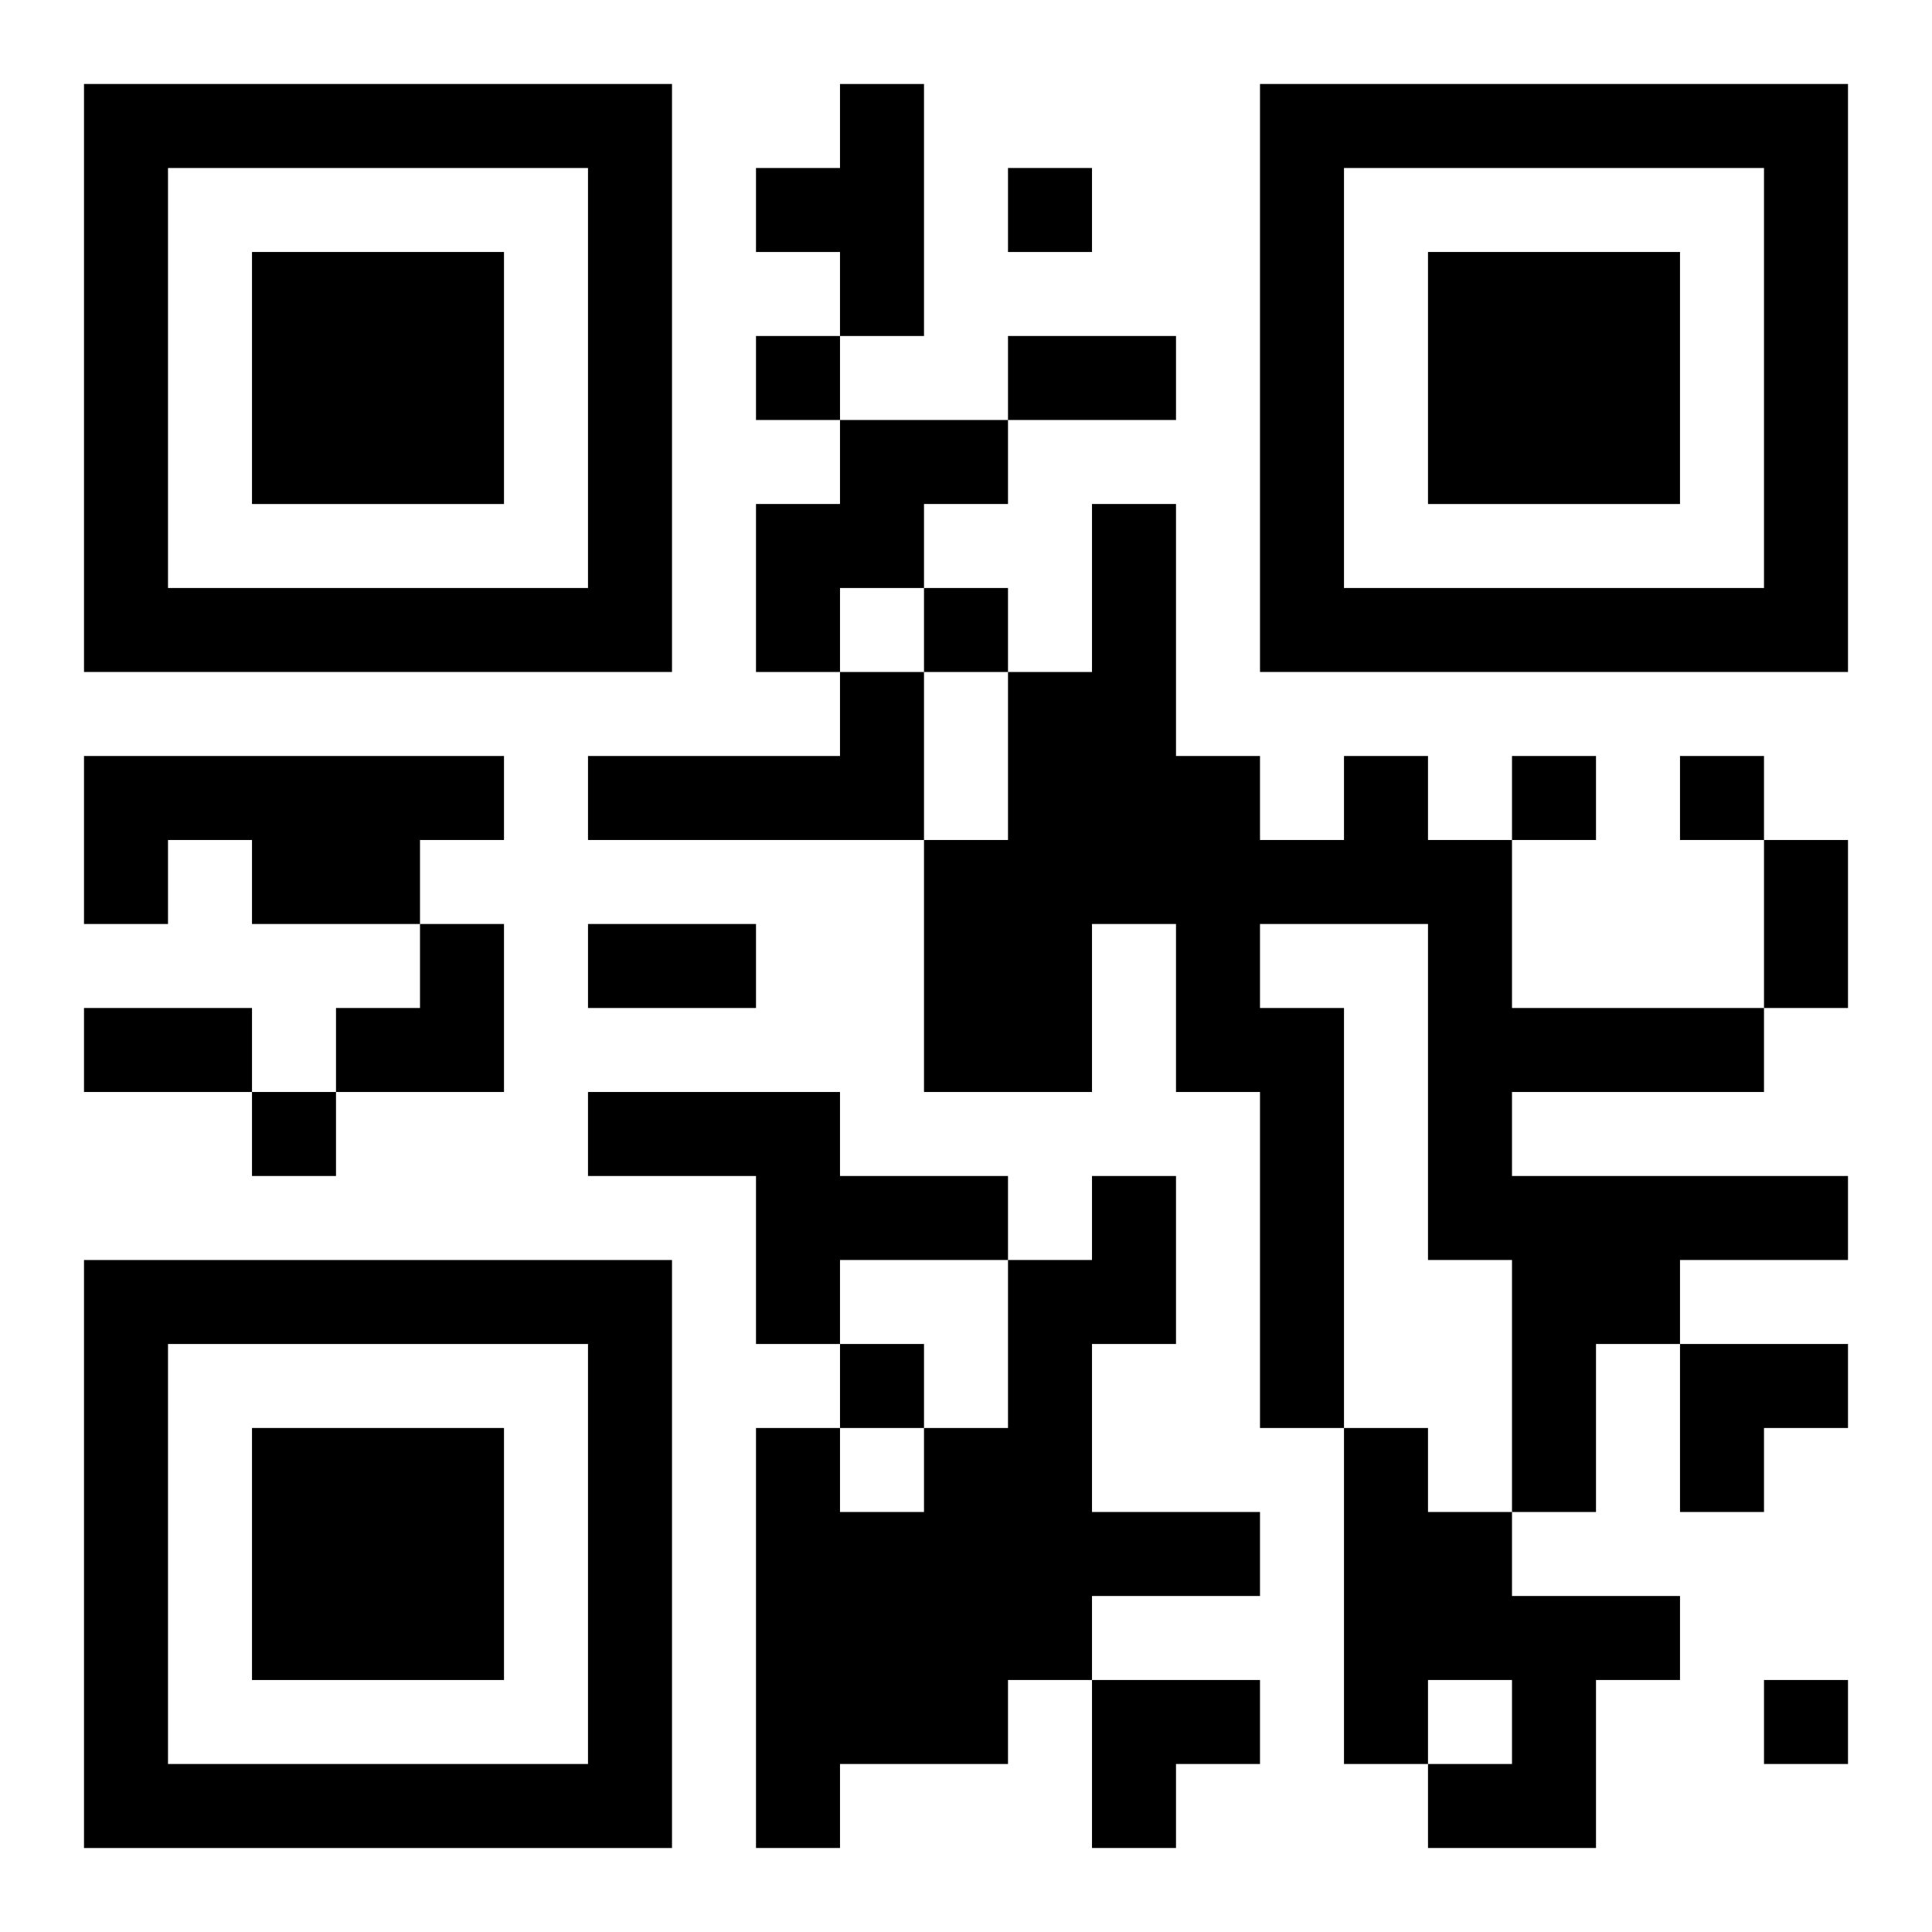
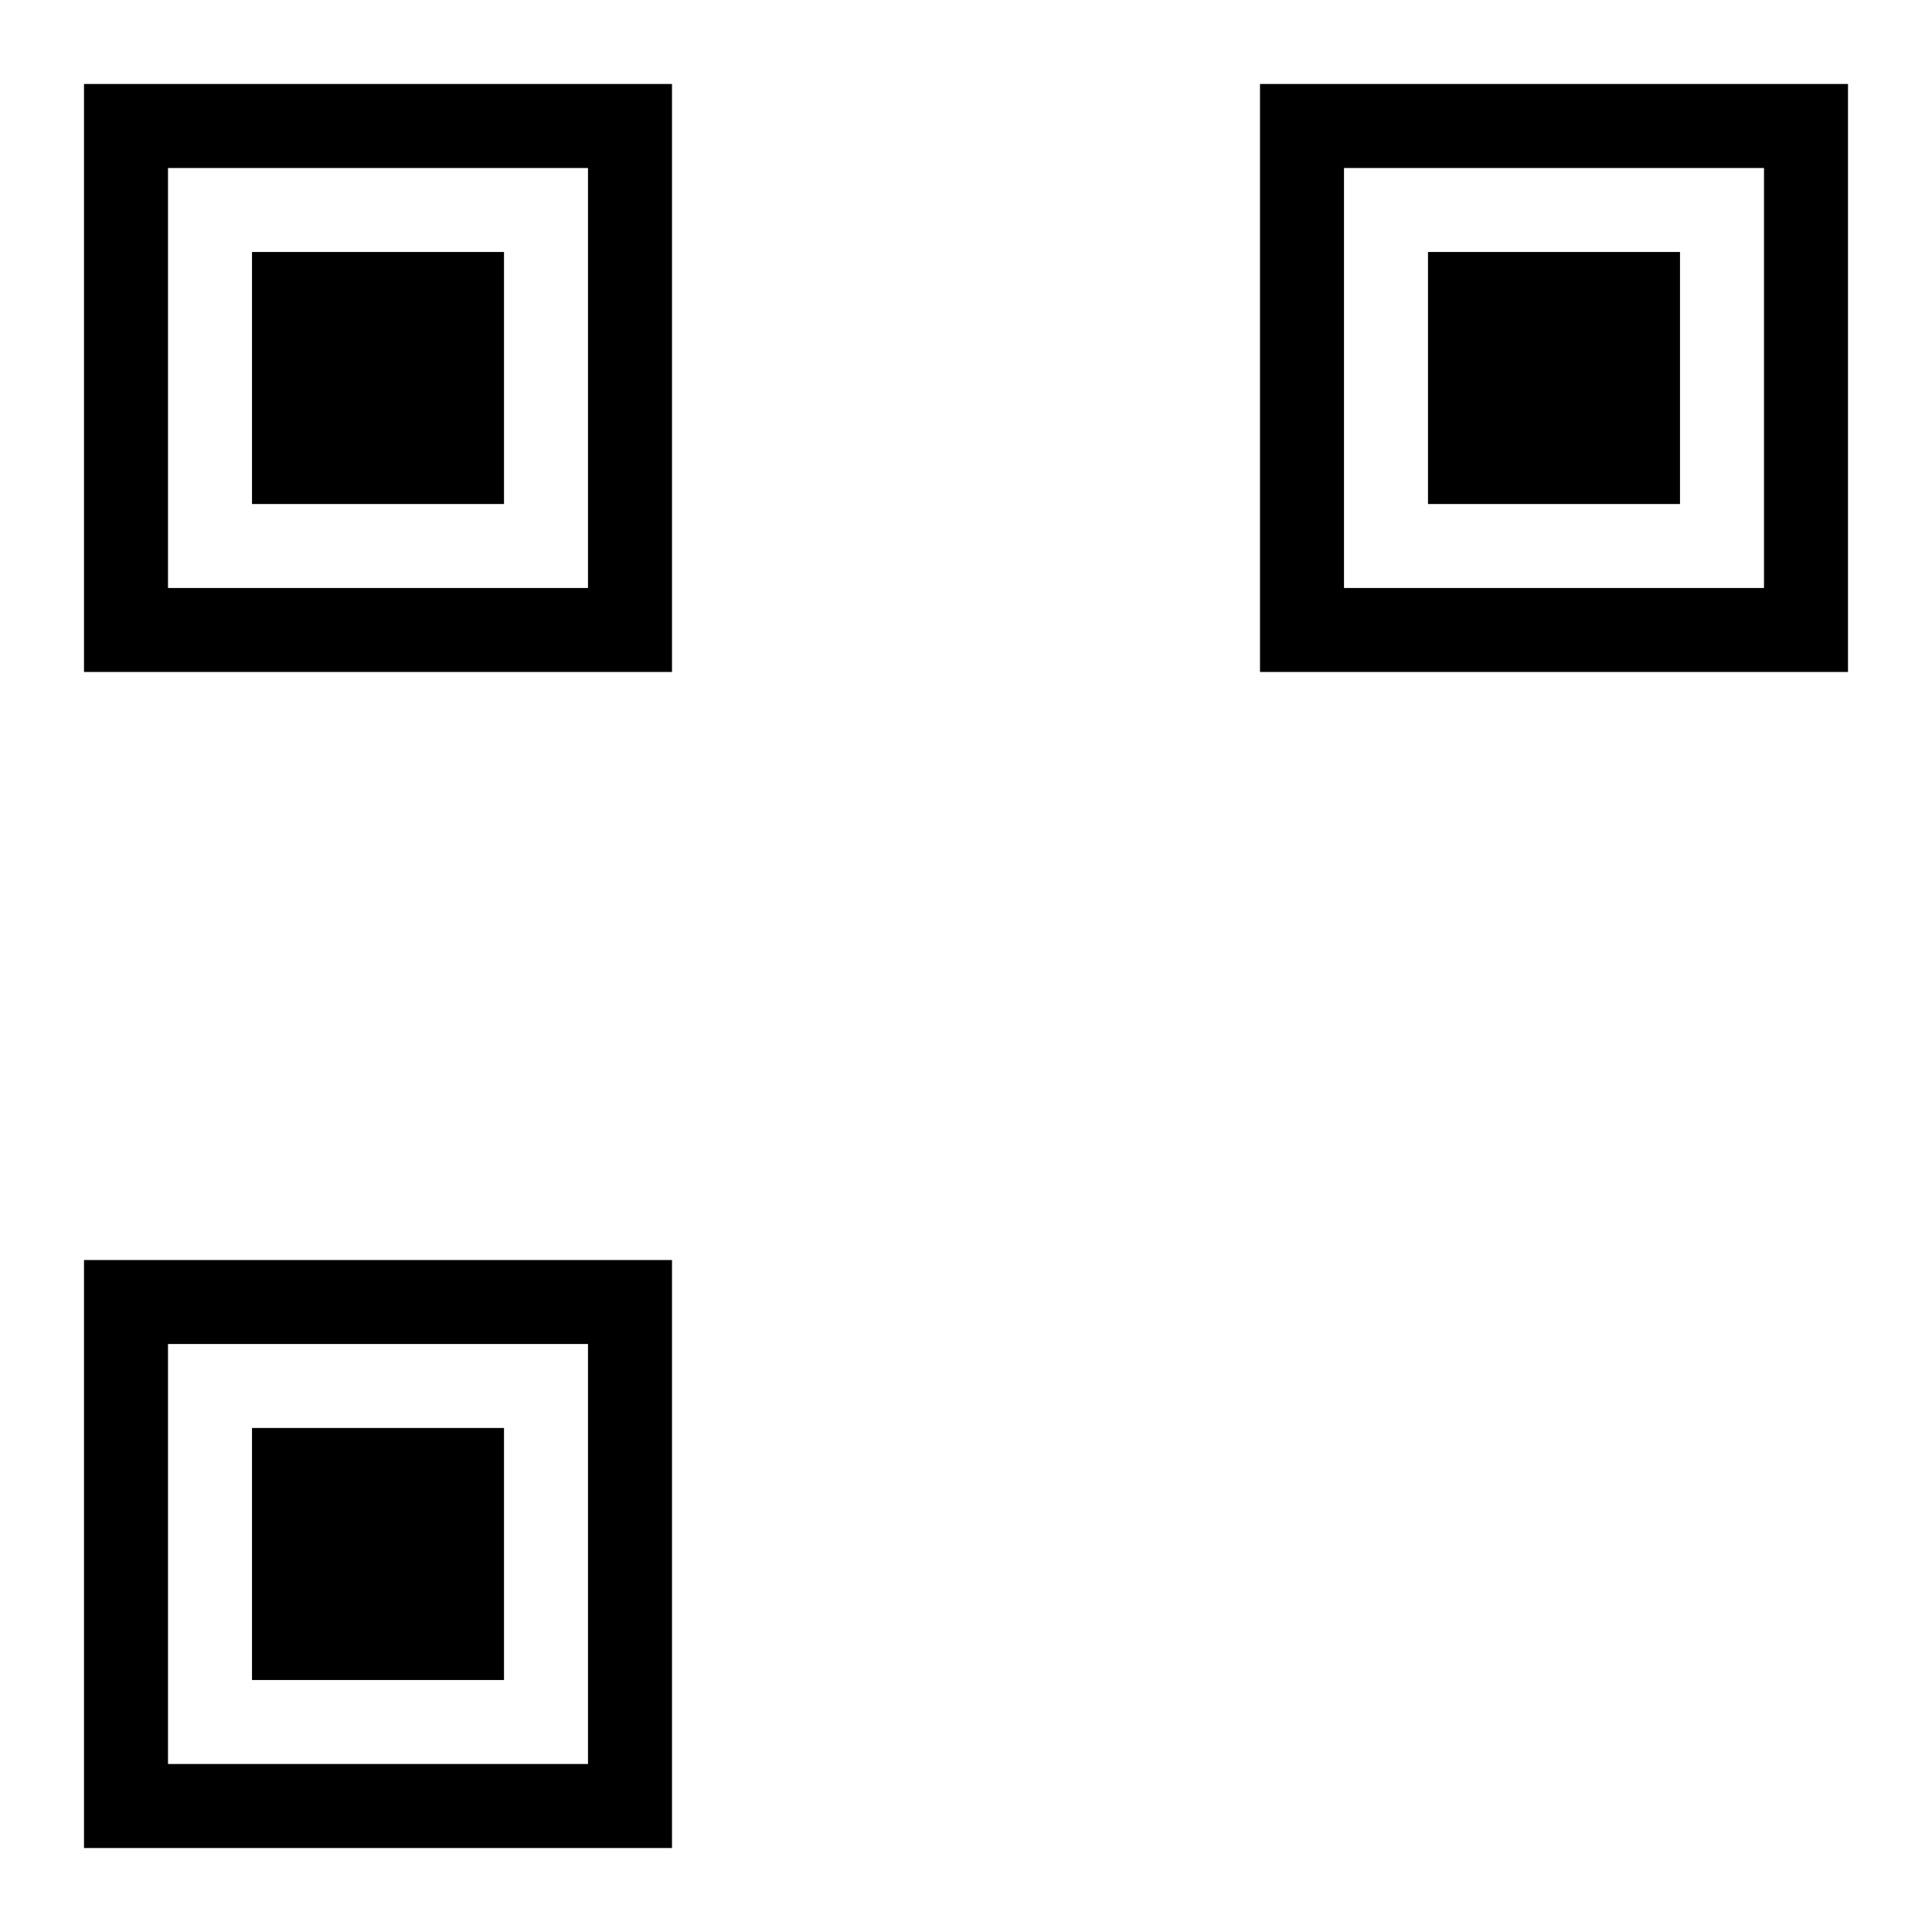
<svg xmlns="http://www.w3.org/2000/svg" xmlns:xlink="http://www.w3.org/1999/xlink" width="250" height="250" baseProfile="full" version="1.1" viewBox="-1 -1 23 23">
  <symbol id="a">
    <path d="m0 7v7h7v-7h-7zm1 1h5v5h-5v-5zm1 1v3h3v-3h-3z" />
  </symbol>
  <use y="-7" xlink:href="#a" />
  <use y="7" xlink:href="#a" />
  <use x="14" y="-7" xlink:href="#a" />
-   <path d="m9 0h1v3h-1v-1h-1v-1h1v-1m0 4h2v1h-1v1h-1v1h-1v-2h1v-1m0 3h1v2h-4v-1h3v-1m-9 1h5v1h-1v1h-2v-1h-1v1h-1v-2m15 0h1v1h1v2h3v1h-3v1h4v1h-2v1h-1v2h-1v-3h-1v-4h-2v1h1v5h-1v-4h-1v-2h-1v2h-2v-3h1v-2h1v-2h1v3h1v1h1v-1m-9 4h3v1h2v1h-2v1h-1v-2h-2v-1m6 1h1v2h-1v2h2v1h-2v1h-1v1h-2v1h-1v-5h1v1h1v-1h1v-2h1v-1m3 3h1v1h1v1h2v1h-1v2h-2v-1h1v-1h-1v1h-1v-4m-4-15v1h1v-1h-1m-3 2v1h1v-1h-1m2 3v1h1v-1h-1m7 2v1h1v-1h-1m2 0v1h1v-1h-1m-17 4v1h1v-1h-1m7 3v1h1v-1h-1m11 4v1h1v-1h-1m-9-16h2v1h-2v-1m9 6h1v2h-1v-2m-14 1h2v1h-2v-1m-6 1h2v1h-2v-1m3-1m1 0h1v2h-2v-1h1zm15 5h2v1h-1v1h-1zm-7 4h2v1h-1v1h-1z" />
</svg>